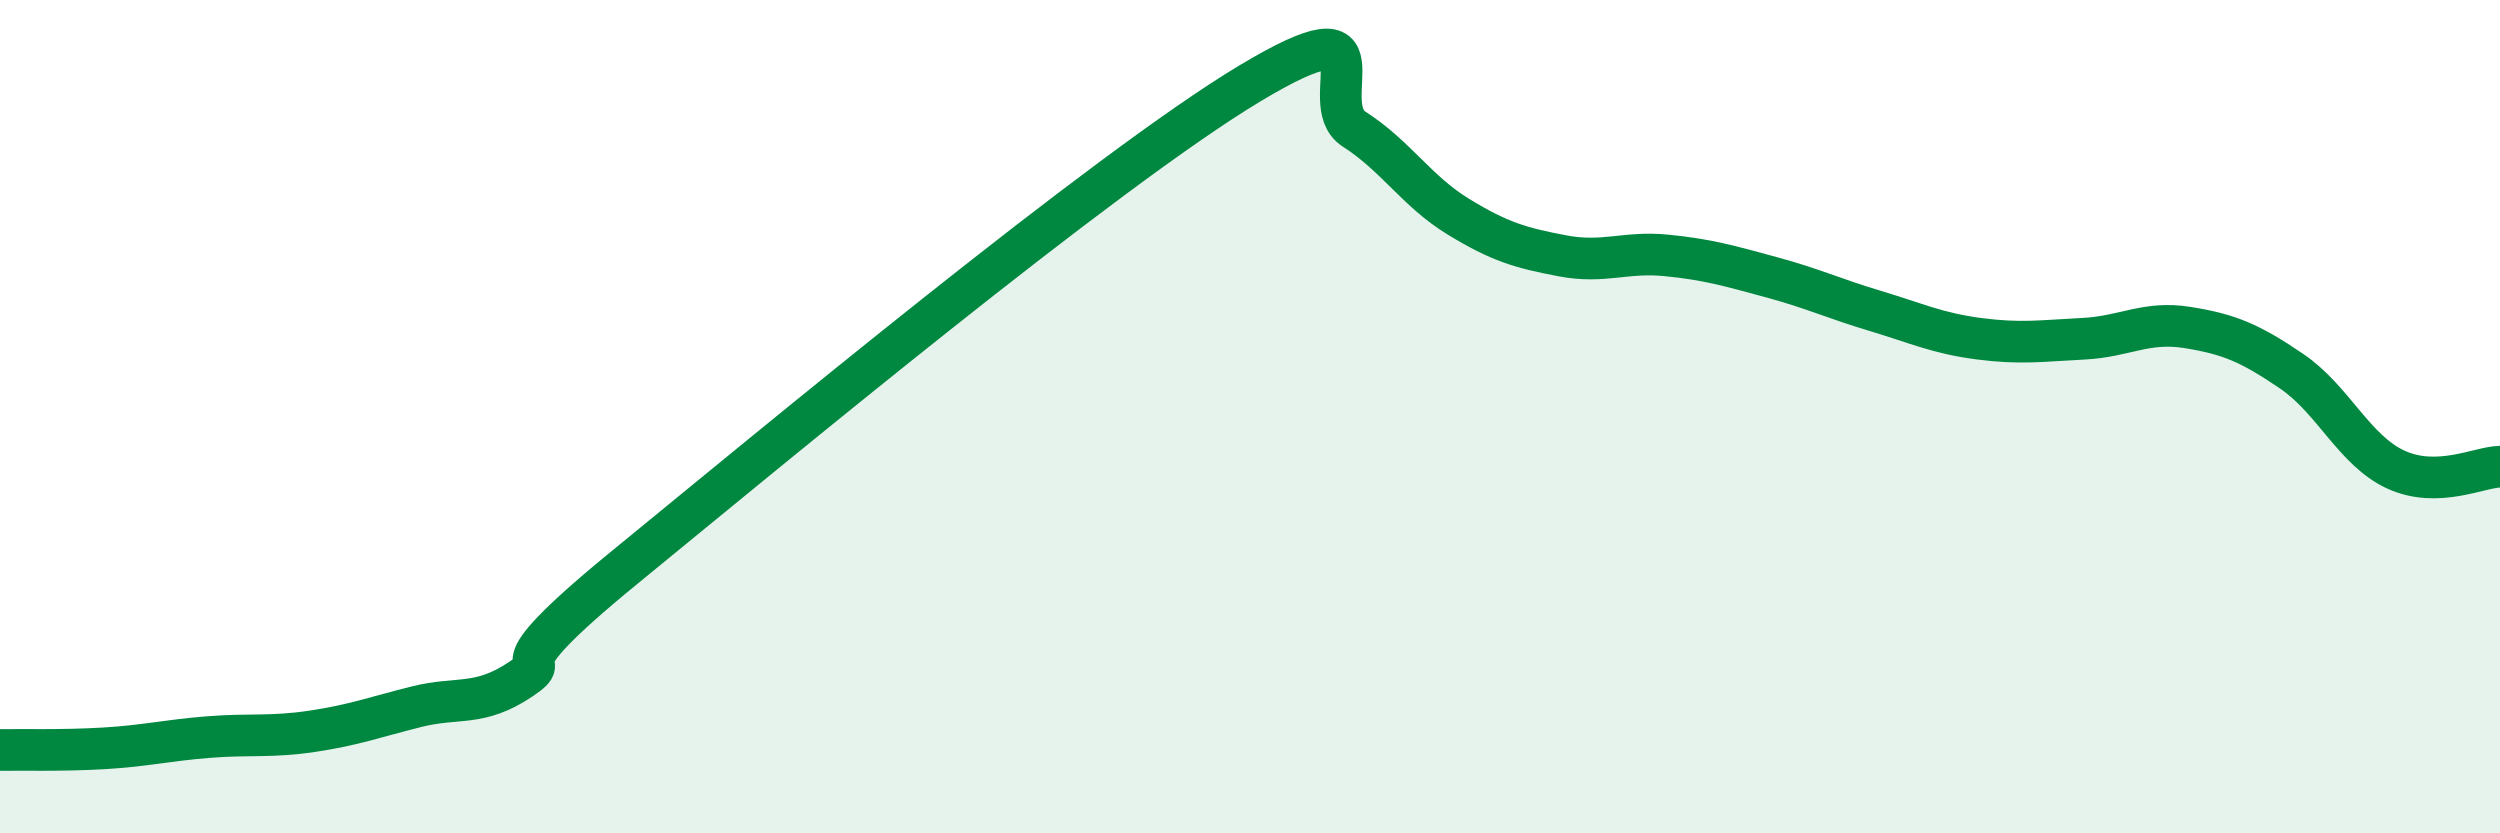
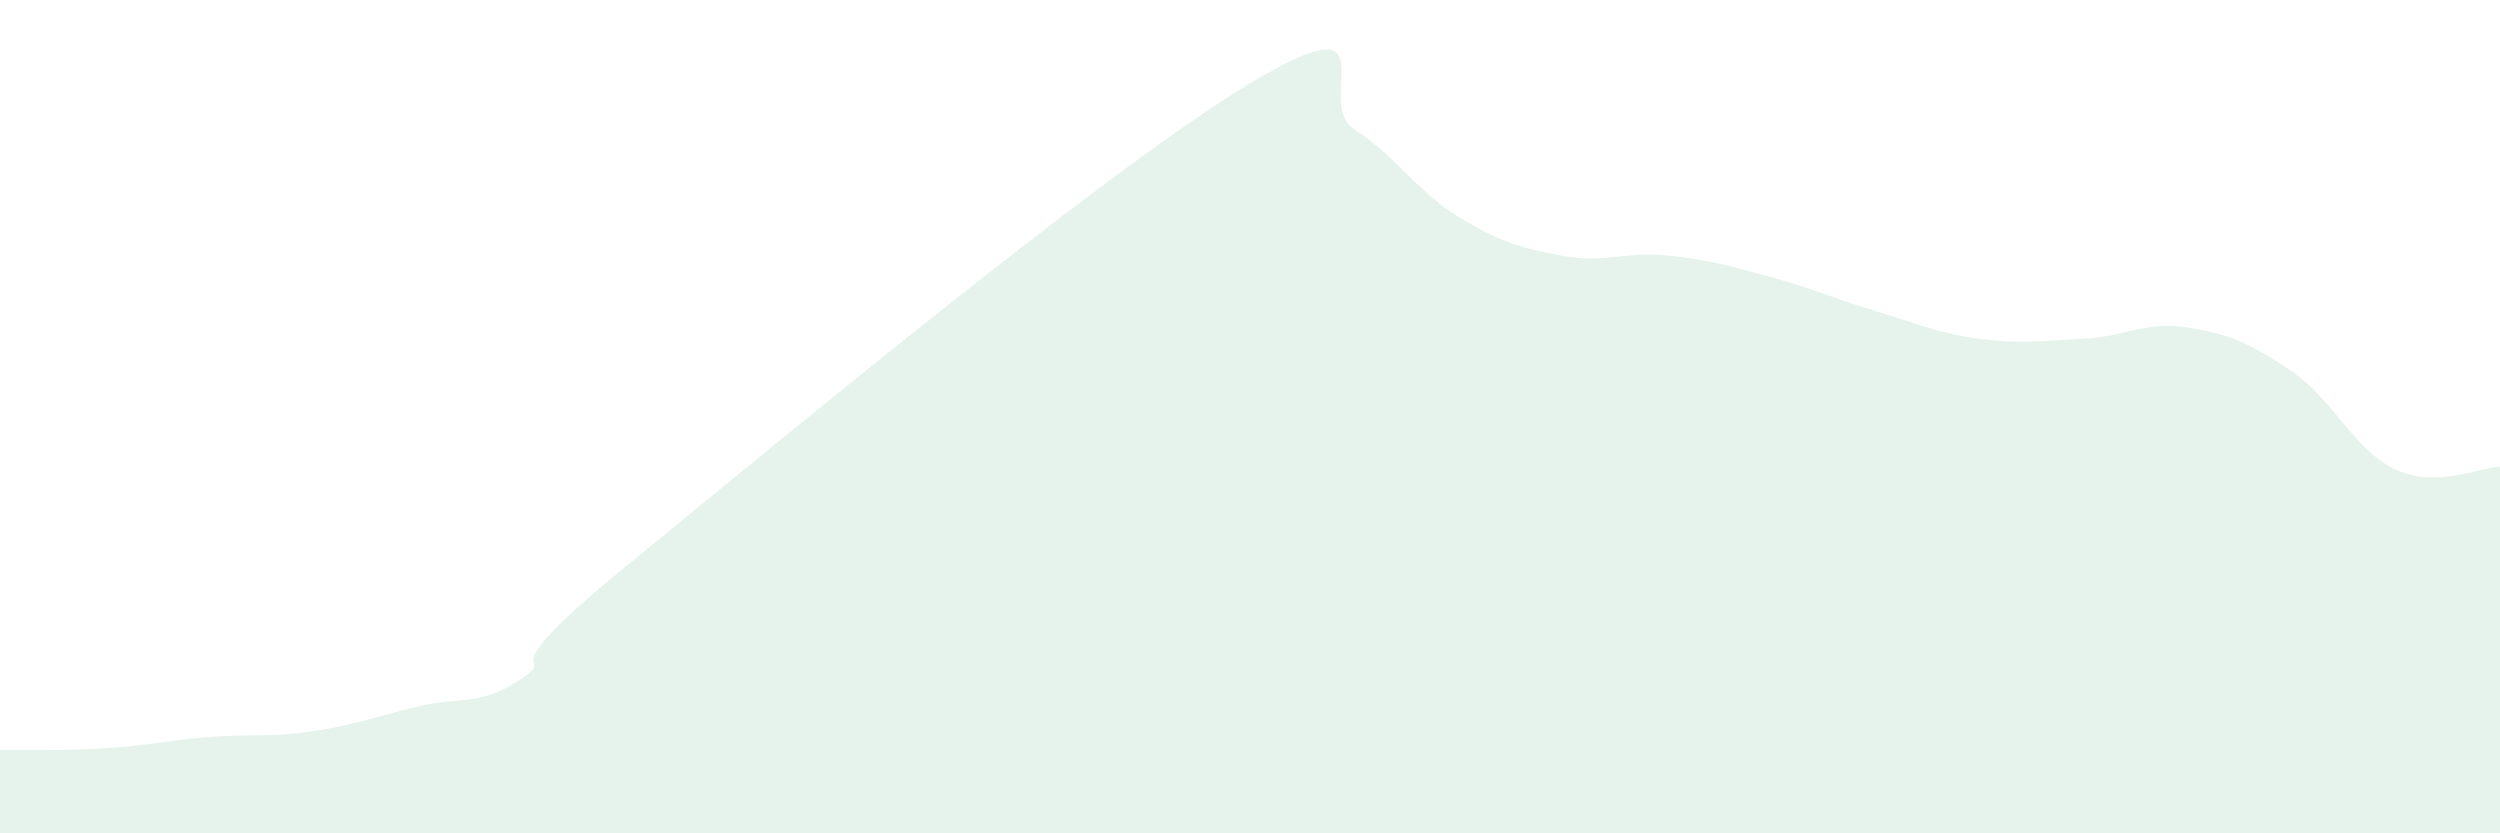
<svg xmlns="http://www.w3.org/2000/svg" width="60" height="20" viewBox="0 0 60 20">
  <path d="M 0,18 C 0.5,17.99 1.5,18.02 2.5,17.96 C 3.5,17.9 4,17.77 5,17.69 C 6,17.61 6.5,17.7 7.5,17.55 C 8.5,17.4 9,17.21 10,16.96 C 11,16.71 11.5,16.97 12.5,16.3 C 13.5,15.63 11.5,16.47 15,13.61 C 18.5,10.75 26.5,4.1 30,2 C 33.5,-0.1 31.5,2.46 32.5,3.1 C 33.5,3.74 34,4.59 35,5.2 C 36,5.81 36.5,5.95 37.5,6.14 C 38.5,6.33 39,6.03 40,6.13 C 41,6.23 41.5,6.38 42.5,6.65 C 43.5,6.92 44,7.16 45,7.46 C 46,7.76 46.5,8 47.5,8.13 C 48.5,8.26 49,8.18 50,8.13 C 51,8.08 51.5,7.7 52.5,7.86 C 53.5,8.02 54,8.23 55,8.91 C 56,9.59 56.5,10.81 57.5,11.27 C 58.5,11.73 59.5,11.21 60,11.2L60 20L0 20Z" fill="#008740" opacity="0.1" stroke-linecap="round" stroke-linejoin="round" />
-   <path d="M 0,18 C 0.5,17.99 1.5,18.02 2.5,17.96 C 3.5,17.9 4,17.77 5,17.69 C 6,17.61 6.5,17.7 7.5,17.55 C 8.5,17.4 9,17.21 10,16.96 C 11,16.71 11.5,16.97 12.5,16.3 C 13.5,15.63 11.5,16.47 15,13.61 C 18.5,10.75 26.5,4.1 30,2 C 33.5,-0.1 31.5,2.46 32.5,3.1 C 33.5,3.74 34,4.59 35,5.2 C 36,5.81 36.5,5.95 37.5,6.14 C 38.5,6.33 39,6.03 40,6.13 C 41,6.23 41.5,6.38 42.5,6.65 C 43.5,6.92 44,7.16 45,7.46 C 46,7.76 46.5,8 47.5,8.13 C 48.5,8.26 49,8.18 50,8.13 C 51,8.08 51.5,7.7 52.5,7.86 C 53.5,8.02 54,8.23 55,8.91 C 56,9.59 56.5,10.81 57.5,11.27 C 58.5,11.73 59.5,11.21 60,11.2" stroke="#008740" stroke-width="1" fill="none" stroke-linecap="round" stroke-linejoin="round" />
</svg>